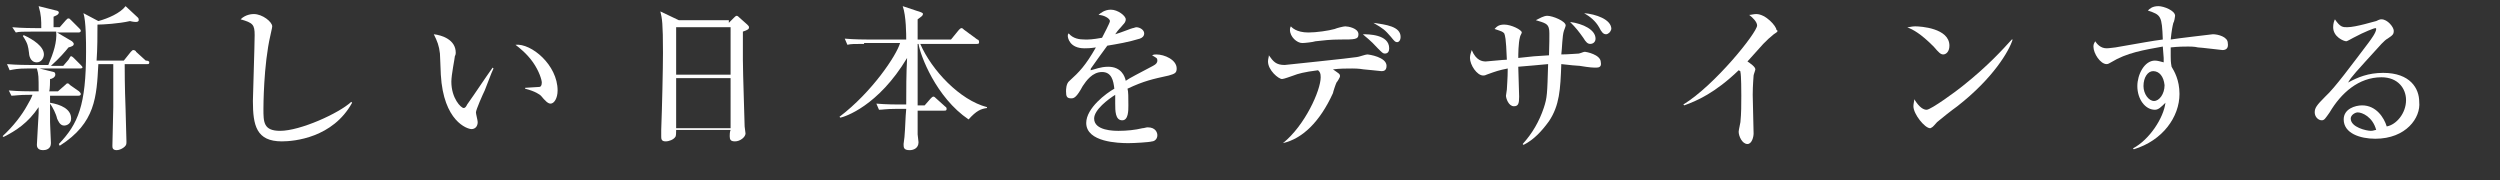
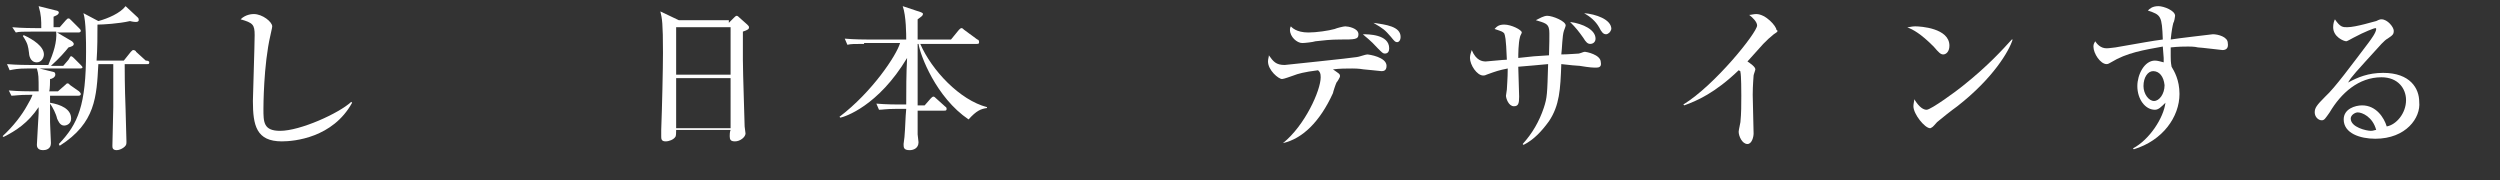
<svg xmlns="http://www.w3.org/2000/svg" version="1.0" id="レイヤー_1" x="0px" y="0px" width="284.7px" height="20.5px" viewBox="0 0 284.7 20.5" enable-background="new 0 0 284.7 20.5" xml:space="preserve">
  <rect x="0" y="0" width="284.7" height="20.5" fill="#333333" stroke="none" />
  <g>
    <g>
      <path fill="#FFFFFF" d="M9.1,7.8H4.5l1.6,0.4c0.1,0,0.2,0.1,0.2,0.3C6.3,8.8,5.9,9,5.7,9c0,0.2,0,1.2-0.1,1.4h1l0.8-0.7    c0.2-0.2,0.2-0.2,0.3-0.2c0.1,0,0.1,0,0.3,0.2L9,10.4c0.1,0.1,0.2,0.2,0.2,0.3c0,0.2-0.2,0.2-0.3,0.2H5.7c0,0.3,0,0.5,0,0.8    c1.2,0.2,2.4,0.7,2.4,1.8c0,0.6-0.5,0.8-0.8,0.8c-0.5,0-0.7-0.6-0.8-0.8C6.4,13,6,12.2,5.7,11.8c0,0.7,0,1.2,0,2.1    c0,0.4,0.1,2.1,0.1,2.4c0,0.7-0.6,0.8-0.9,0.8c-0.3,0-0.7-0.1-0.7-0.6c0-0.3,0.2-3.4,0.2-3.6v-0.7c-1.2,1.8-2.6,2.7-4,3.4    l-0.1-0.1c1.2-1.1,2.2-2.4,2.8-3.5c0.3-0.5,0.5-0.9,0.6-1.2H3.2c-1.1,0-1.5,0.1-1.9,0.1L1,10.3c1.1,0.1,2.3,0.1,2.5,0.1h0.9    c0-1.7,0-1.9-0.2-2.6H3.1C2,7.8,1.6,7.9,1.1,8L0.8,7.3c1.1,0.1,2.4,0.1,2.6,0.1h2.1c0.6-1.4,1-2.6,0.9-3.8H3.7    c-1.1,0-1.5,0-1.9,0.1L1.4,3.1C2.5,3.2,3.8,3.2,4,3.2h0.7c0-0.9,0-1.5-0.3-2.5l2,0.5c0.1,0,0.3,0.1,0.3,0.2c0,0.3-0.4,0.4-0.6,0.5    c0,0.2,0,1,0,1.2h0.7l0.7-0.8c0.2-0.2,0.2-0.2,0.3-0.2c0.1,0,0.1,0,0.3,0.2L9,3.2c0.1,0.1,0.2,0.2,0.2,0.3c0,0.2-0.2,0.2-0.3,0.2    H6.5l1.7,1c0.1,0.1,0.2,0.2,0.2,0.3c0,0.2-0.2,0.3-0.6,0.4c-0.4,0.5-1,1.2-2,2.1h1.4l0.6-0.7C8,6.5,8,6.4,8.1,6.4    c0.1,0,0.3,0.2,0.3,0.2l0.8,0.8c0.1,0.1,0.2,0.2,0.2,0.3C9.3,7.8,9.2,7.8,9.1,7.8z M4.2,7.1C3.4,7.1,3.3,6.2,3.3,6    C3.2,5.3,3.2,5,2.6,4.1l0.1-0.1C3.8,4.5,5,5.3,5,6.2C5,6.6,4.7,7.1,4.2,7.1z M16.8,7.3h-2.6c0,0.7,0,2.5,0.1,5.1    c0,0.5,0.1,3.2,0.1,3.7c0,0.3,0,0.4-0.2,0.6c-0.2,0.2-0.6,0.4-0.9,0.4c-0.5,0-0.5-0.3-0.5-0.5c0-0.5,0.1-4.2,0.1-4.4V7.3h-1.7    C11,11,10.9,14,6.8,16.6l-0.1-0.2c2.2-2.3,3.1-4.4,3.1-10.5c0-1.1,0-3.5-0.3-4.4l1.7,0.9c1.1-0.3,2.5-0.9,3.1-1.7L15.7,2    c0.1,0.1,0.1,0.2,0.1,0.3c0,0.1-0.1,0.2-0.3,0.2c-0.1,0-0.3,0-0.7-0.1c-1.3,0.3-3.1,0.4-3.7,0.4c0,1.2,0,2.7-0.1,4.1h3.1l0.8-1    c0.2-0.2,0.2-0.2,0.3-0.2c0.1,0,0.3,0.1,0.3,0.2l1.1,1C16.9,6.9,17,7,17,7.1C17,7.3,16.9,7.3,16.8,7.3z" />
      <path fill="#FFFFFF" d="M32.1,16.1c-2.9,0-3.3-1.8-3.3-4.6c0-0.5,0.2-6.4,0.2-7.5c0-1.2-0.2-1.4-1.6-1.8c0.6-0.6,1.4-0.6,1.5-0.6    c1,0,2.1,0.9,2.1,1.4c0,0.2-0.2,0.9-0.2,1C30,7.4,30,12.3,30,12.4c0,1.5,0,2.5,1.9,2.5c2.3,0,6.7-2,8.1-3.3l0.1,0.1    C37.9,15.7,33.5,16.1,32.1,16.1z" />
-       <path fill="#FFFFFF" d="M55.2,10.3c-0.2,0.4-1,2.2-1,2.5c0,0.2,0.2,0.9,0.2,1.1c0,0.5-0.3,0.8-0.7,0.8c-0.5,0-3.2-0.9-3.5-6.2    c0-0.4-0.1-2.1-0.1-2.4c-0.1-0.9-0.3-1.4-0.7-2.2c0.9,0.1,2.5,0.6,2.5,2.1c0,0.1,0,0.2-0.1,0.4c0,0.2-0.4,2.1-0.4,2.9    c0,1.9,1.1,3,1.4,3c0.2,0,0.3-0.2,0.4-0.4c1-1.4,1.9-2.8,2.9-4.2l0.1,0.1C56.1,8,56,8.2,55.2,10.3z M62.7,11.8    c-0.3,0-0.6-0.3-1.1-0.9c-0.1-0.1-0.6-0.5-1.8-0.8v-0.1c0.1,0,1.5-0.1,1.6-0.1c0.2,0,0.3-0.2,0.3-0.5c0-0.3-0.3-1.3-1-2.3    c-0.7-1-1.6-1.7-2-2c1.8-0.2,4.8,2.3,4.8,5.2C63.5,11.2,63.1,11.8,62.7,11.8z" />
      <path fill="#FFFFFF" d="M83,2.6L83.6,2c0.1-0.1,0.2-0.2,0.3-0.2c0.1,0,0.2,0.1,0.3,0.2l0.9,0.8c0.1,0.1,0.2,0.2,0.2,0.3    c0,0.2-0.1,0.3-0.7,0.5c0,0.6,0,1.8,0,3.2c0,1.6,0.2,7,0.2,7.6c0,0.1,0.1,0.7,0.1,0.8c0,0.4-0.6,0.9-1.2,0.9    c-0.5,0-0.6-0.2-0.6-0.6c0-0.1,0-0.5,0.1-0.7H77c0,0.3,0,0.7-0.1,0.8c-0.2,0.3-0.7,0.5-1.1,0.5c-0.5,0-0.5-0.3-0.5-0.6    c0-0.1,0-0.6,0-0.7c0.1-2.6,0.2-7,0.2-8.8c0-3.4-0.1-3.9-0.3-4.7l2.1,1H83z M77,3.1v5.4h6.2V3.1H77z M77,8.9v5.7h6.2V8.9H77z" />
      <path fill="#FFFFFF" d="M98.4,5c-1.1,0-1.5,0-1.9,0.1l-0.3-0.7c1.1,0.1,2.4,0.1,2.6,0.1h4.4c0-0.5,0-2.7-0.4-3.8l2.1,0.7    c0.2,0.1,0.2,0.1,0.2,0.2c0,0.2-0.2,0.3-0.6,0.6c0,0.4,0,2,0,2.3h3.8l0.9-1.1c0.1-0.1,0.2-0.2,0.3-0.2c0.1,0,0.2,0.1,0.3,0.2    l1.5,1.1c0.1,0,0.2,0.1,0.2,0.3c0,0.2-0.1,0.2-0.3,0.2h-6.4c1.3,3,4.5,6.4,7.6,7.2v0.1c-0.7,0.1-1.2,0.3-2.1,1.3    c-3.7-2.5-5.5-7.3-5.7-8.6h-0.1c0,1.5,0,2,0,7h0.8l0.7-0.8c0.1-0.1,0.2-0.2,0.3-0.2c0.1,0,0.2,0.1,0.3,0.2l1,0.9    c0.1,0.1,0.2,0.1,0.2,0.3c0,0.2-0.1,0.2-0.3,0.2h-3c0,0.7,0,2,0,2.7c0,0.1,0.1,0.8,0.1,0.9c0,0.7-0.6,0.9-1,0.9    c-0.7,0-0.7-0.3-0.7-0.7c0-0.1,0.1-0.7,0.1-0.8c0.1-1.1,0.1-2.2,0.2-3.2H102c-1.1,0-1.5,0.1-1.9,0.1l-0.3-0.7    c1.1,0.1,2.4,0.1,2.6,0.1h0.8c0-1.7,0-3.5,0.1-5.3c-3.3,5.5-7.1,6.7-7.6,6.8l-0.1-0.1c3.7-2.8,6.5-7,6.9-8.4H98.4z" />
-       <path fill="#FFFFFF" d="M133.1,8.6c-1.8,0.4-2.8,0.6-4.7,1.5c0.1,0.3,0.1,1,0.1,1.9c0,0.6,0,1.7-0.7,1.7c-0.8,0-0.8-1.1-0.8-1.9    c0-0.7,0-0.8,0-1c-0.8,0.5-2.4,1.7-2.4,2.7c0,1.4,2.3,1.4,2.8,1.4c0.9,0,1.9-0.1,2.7-0.3c0.2,0,0.4-0.1,0.6-0.1    c0.9,0,1.1,0.6,1.1,0.9c0,0.5-0.4,0.7-0.6,0.7c-0.3,0.1-2,0.2-2.7,0.2c-1.1,0-4.8-0.1-4.8-2.3c0-1.7,2.3-3.4,3.2-3.9    c-0.1-0.9-0.3-1.9-1.4-1.9c-1.1,0-1.8,1-2.2,1.6c-0.7,1.3-1,1.4-1.3,1.4c-0.5,0-0.6-0.2-0.6-0.8c0-0.2,0-0.9,0.4-1.2    c1.1-1,1.8-1.7,3-3.8c-0.7,0.1-1,0.1-1.3,0.1c-1.7,0-1.9-1.2-1.9-1.4c0-0.1,0-0.2,0.1-0.3c0.5,0.6,1.2,0.7,1.9,0.7    c0.4,0,0.8,0,1.9-0.2c0.2-0.4,0.9-1.7,0.9-1.9c0-0.3-0.7-0.7-1.3-0.7c0.2-0.2,0.7-0.6,1.4-0.6c0.8,0,1.7,0.7,1.7,1.1    c0,0.3-0.2,0.5-0.3,0.6c-0.4,0.5-0.5,0.5-0.9,1.1c0.7-0.2,1.9-0.7,2-0.7s0.3-0.1,0.4-0.1c0.4,0,0.9,0.3,0.9,0.7    c0,0.3-0.2,0.5-0.5,0.6c-1.3,0.4-2.5,0.6-3.7,0.8c-0.3,0.4-1.6,2.2-1.8,2.5c-0.1,0.1-0.1,0.2-0.1,0.3c0.5-0.1,1.1-0.4,2-0.4    c1.5,0,1.9,1.1,2,1.6c0.4-0.3,1.6-0.9,3.1-1.7c0.4-0.2,0.5-0.4,0.5-0.6c0-0.3-0.1-0.3-0.6-0.6c0.2-0.1,0.3-0.1,0.5-0.1    c0.9,0,2.3,0.6,2.3,1.6C134,8.3,133.8,8.4,133.1,8.6z" />
      <path fill="#FFFFFF" d="M146.1,16.3c2.5-2,4.3-6,4.3-7.5c0-0.5-0.1-0.6-0.3-0.8c-1.6,0.2-2.3,0.4-2.8,0.6C147,8.7,146.2,9,146,9    c-0.4,0-1.6-1-1.6-2c0-0.3,0.1-0.5,0.1-0.7c0.5,0.7,0.8,1.1,1.8,1.1c0,0,7.7-0.8,8.2-0.9c0.2,0,1-0.3,1.2-0.3    c0.2,0,2.2,0.3,2.2,1.3c0,0.6-0.4,0.6-0.6,0.6c-0.1,0-1.8-0.2-2-0.2c-0.6-0.1-1.1-0.1-1.3-0.1c-0.7,0-1.4,0-2.2,0.1    c0.7,0.5,0.8,0.5,0.8,0.8c0,0.1-0.3,0.6-0.4,0.7c-0.1,0.2-0.4,1.1-0.4,1.2C150.3,13.9,148.3,15.8,146.1,16.3L146.1,16.3z M149,3.7    c0.9,0,2.3-0.2,3-0.4c0.2-0.1,1-0.3,1.2-0.3c0.3,0,1.5,0.2,1.5,0.9c0,0.6-0.4,0.6-2.1,0.6c-1.1,0-1.9,0.1-2.8,0.2    c-0.3,0.1-1.2,0.2-1.5,0.2c-0.6,0-1.4-0.7-1.4-1.5c0-0.1,0-0.2,0.1-0.4C147.1,3.1,147.6,3.7,149,3.7z M158.2,5.5    c0,0.3-0.1,0.6-0.5,0.6c-0.2,0-0.3-0.1-0.8-0.6c-0.9-1-1.4-1.3-1.7-1.6C155.8,3.9,158.2,3.9,158.2,5.5z M159.5,4.2    c0,0.4-0.2,0.6-0.4,0.6c-0.2,0-0.3-0.1-0.7-0.6c-0.7-0.8-0.8-0.9-2-1.6C157.8,2.8,159.5,3,159.5,4.2z" />
      <path fill="#FFFFFF" d="M181.8,7.7c-0.4,0-0.7,0-1.9-0.2c-0.2,0-1.3-0.1-2.1-0.2c-0.1,2.9-0.2,4.7-1.4,6.5    c-0.8,1.1-1.7,2.1-2.9,2.7l-0.1-0.1c1.1-1.2,1.9-2.6,2.4-4.1c0.4-1.2,0.4-1.6,0.5-5c-1.1,0.1-2.1,0.2-3.4,0.3    c0,0.6,0.1,2.8,0.1,3.4c0,0.8-0.1,1.1-0.6,1.1c-0.6,0-0.9-0.9-0.9-1.2c0-0.1,0.1-0.6,0.1-0.7c0-0.3,0.1-1.2,0.1-2.4    c-1,0.2-1.3,0.3-2.4,0.7c-0.2,0.1-0.3,0.1-0.4,0.1c-0.7,0-1.5-1.2-1.5-2c0-0.3,0.1-0.6,0.2-0.9c0.5,1.2,1.2,1.3,1.6,1.3    c0.2,0,2-0.2,2.4-0.2c-0.1-2.6-0.2-2.7-0.3-3c-0.2-0.2-0.2-0.2-1.1-0.5c0.2-0.2,0.4-0.5,1.1-0.5c0.8,0,2,0.6,2,0.9    c0,0.1-0.2,0.4-0.2,0.5c-0.2,0.7-0.2,2.1-0.2,2.4c1.7-0.2,1.9-0.2,3.5-0.3c0-0.5,0.1-2.7,0-3c-0.1-0.6-0.5-0.7-1.5-1    c0.4-0.2,0.9-0.5,1.3-0.5c0.6,0,2.1,0.6,2.1,1.1c0,0.1-0.2,0.6-0.2,0.6c-0.2,0.6-0.2,2-0.3,2.7c0.7,0,1.9-0.1,2-0.1    c0.4-0.1,0.5-0.2,0.7-0.2c0.1,0,1.8,0.3,1.8,1.2C182.4,7.6,182.1,7.7,181.8,7.7z M181.1,5c-0.3,0-0.5-0.2-0.8-0.7    c-0.5-0.7-0.8-1.1-1.5-1.8c1.5,0.2,2.9,0.9,2.9,1.9C181.7,4.8,181.4,5,181.1,5z M182.9,3.9c-0.3,0-0.5-0.2-0.8-0.8    c-0.4-0.7-1-1.2-1.7-1.6c1.3,0.1,3.1,0.7,3.1,1.8C183.4,3.7,183.1,3.9,182.9,3.9z" />
      <path fill="#FFFFFF" d="M202,3.9c-0.5,0.4-0.7,0.6-1.2,1.1c-0.3,0.3-1.5,1.7-1.8,2c0.3,0.2,0.9,0.6,0.9,0.9c0,0.1-0.2,0.6-0.2,0.7    c0,0.1-0.1,1.1-0.1,2.2c0,0.7,0.1,3.8,0.1,4.4c0,0.4-0.2,1.2-0.7,1.2c-0.6,0-1-0.9-1-1.4c0-0.2,0.2-1,0.2-1.1c0.1-1,0.1-2,0.1-3    c0-0.4,0-2.3-0.1-2.7c0-0.1,0-0.1-0.2-0.2c-2.7,2.6-4.8,3.5-6.2,4l-0.1-0.1c3.6-2.2,8.4-8.2,8.4-9c0-0.4-0.5-0.9-0.9-1.2    c0.2,0,0.5-0.1,0.8-0.1c1.1,0,2.3,1.4,2.3,1.8C202.5,3.5,202.5,3.6,202,3.9z" />
      <path fill="#FFFFFF" d="M221.3,6.2c-0.3,0-0.5-0.2-1.1-0.9c-1.5-1.5-2.3-1.9-3-2.2c0.3,0,0.5-0.1,0.9-0.1c0.6,0,3.9,0.2,3.9,2.2    C222,5.9,221.6,6.2,221.3,6.2z M222.9,12.1c-0.7,0.5-1.7,1.3-2.3,1.8c-0.1,0.1-0.5,0.6-0.6,0.6c-0.1,0.1-0.2,0.1-0.2,0.1    c-0.6,0-1.9-1.6-1.9-2.5c0-0.3,0.1-0.6,0.1-0.8c0.6,1,1.1,1.2,1.4,1.2c0.5,0,3.5-2.2,4.1-2.7c2.9-2.3,4.6-4.2,5.6-5.3l0.1,0    C228.8,5.8,227,8.9,222.9,12.1z" />
      <path fill="#FFFFFF" d="M253.1,5.7c-0.1,0-2.5-0.3-2.8-0.3c-0.4-0.1-0.9-0.1-1.1-0.1c-0.4,0-1.1,0-2,0.1c0,0.2,0,0.5,0,1    c0,0.3,0,0.7,0.1,1.2c0.3,0.5,0.9,1.5,0.9,3.1c0,2.6-1.9,5.3-5.2,6.3l-0.1-0.1c1.9-1,3.5-3.5,3.7-5.2c-0.5,0.5-0.8,0.8-1.2,0.8    c-1.1,0-2-1.2-2-2.7c0-1.3,0.8-2.9,2-2.9c0.3,0,0.6,0.1,1,0.2c0-0.2,0-0.3,0-0.5c0-0.2-0.1-1.1-0.1-1.3c-2.2,0.4-4.1,0.7-5.9,1.8    c-0.2,0.1-0.3,0.2-0.5,0.2c-0.7,0-1.5-1.2-1.5-2c0-0.3,0.1-0.4,0.2-0.6c0.2,0.3,0.6,0.8,1.3,0.8c0.3,0,0.9-0.1,1-0.1    c3.5-0.6,3.9-0.7,5.4-0.9c-0.1-2.7-0.2-2.8-1.7-3.3c0.2-0.2,0.5-0.5,1.2-0.5c0.6,0,1.9,0.5,1.9,1.1c0,0.1-0.1,0.7-0.2,0.8    c-0.1,0.4-0.2,0.9-0.3,1.9c0.5-0.1,4.8-0.6,4.8-0.6c0.6,0,1.7,0.3,1.7,1C253.8,5.5,253.5,5.7,253.1,5.7z M245.2,8.1    c-0.6,0-1.1,0.7-1.1,1.7c0,0.9,0.6,1.7,1.2,1.7c0.6,0,1.2-0.8,1.2-1.8C246.4,8.7,245.9,8.1,245.2,8.1z" />
      <path fill="#FFFFFF" d="M270.5,15.8c-1.7,0-3.6-0.6-3.6-2.2c0-1.2,1.3-1.6,2.1-1.6c1.6,0,2.5,1.4,2.8,2.4c1.1-0.2,2.2-1.5,2.2-3    c0-1.3-0.9-2.6-2.8-2.6c-2.6,0-4.6,1.8-5.9,4c-0.5,0.7-0.6,0.9-0.9,0.9c-0.4,0-0.8-0.4-0.8-0.9c0-0.5,0.2-0.8,1.2-1.8    c1.1-1,3-3.6,4.9-6.1c0.3-0.4,0.9-1.2,0.9-1.6c0-0.1-0.1-0.1-0.1-0.1c-0.1,0-1.2,0.4-2.5,1.1c-0.2,0.1-0.7,0.4-0.8,0.4    c-0.3,0-1.5-0.5-1.5-1.6c0-0.4,0.1-0.7,0.2-0.9c0.6,0.9,0.9,0.9,1.4,0.9c1,0,3.2-0.7,3.3-0.7c0.4-0.2,0.5-0.2,0.6-0.2    c0.7,0,1.4,0.9,1.4,1.3c0,0.4-0.1,0.5-0.7,0.9c-0.2,0.1-0.4,0.3-0.7,0.6c-3,3.3-3.4,3.7-3.8,4.4c1.1-0.6,2.3-1.1,4-1.1    c3.1,0,4.1,1.8,4.1,3.3C275.7,13.4,274,15.8,270.5,15.8z M268.5,12.8c-0.3,0-0.8,0.3-0.8,0.7c0,1,1.8,1.4,2.3,1.4    c0.3,0,0.4-0.1,0.6-0.1C270.2,13.3,269,12.8,268.5,12.8z" />
    </g>
  </g>
  <g>
</g>
  <g>
</g>
  <g>
</g>
  <g>
</g>
  <g>
</g>
  <g>
</g>
  <g>
</g>
  <g>
</g>
  <g>
</g>
  <g>
</g>
  <g>
</g>
  <g>
</g>
  <g>
</g>
  <g>
</g>
  <g>
</g>
</svg>